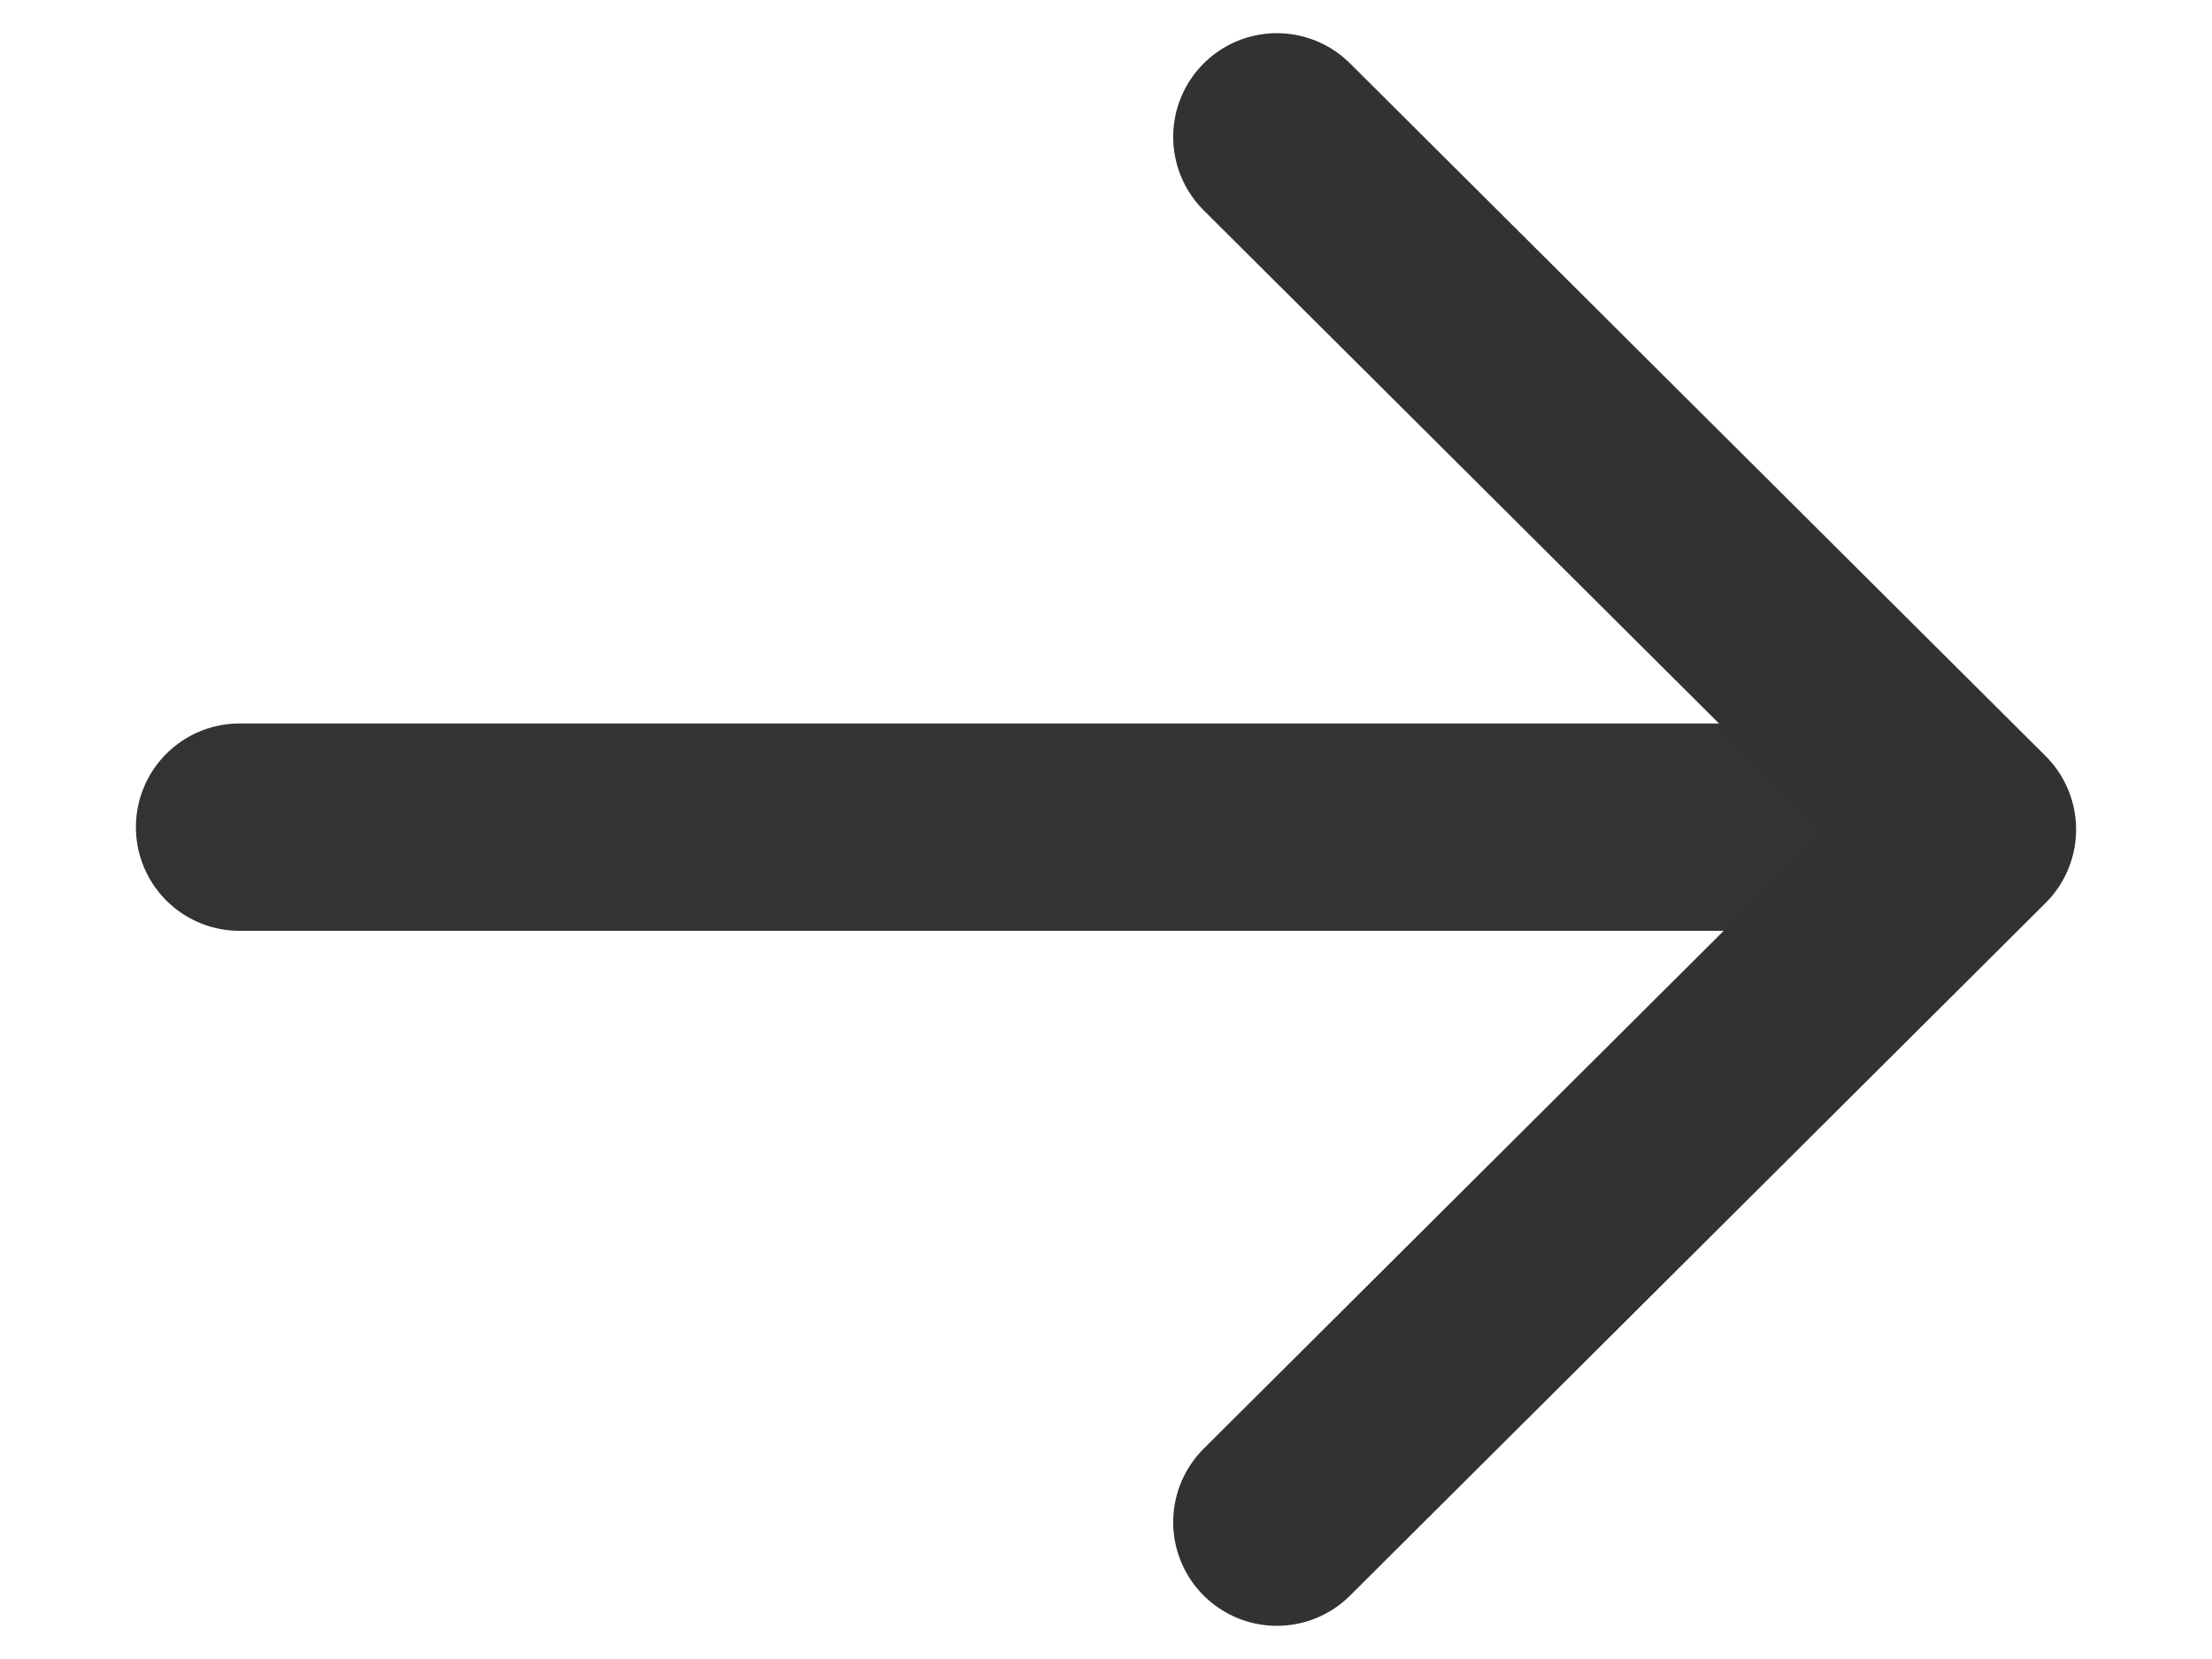
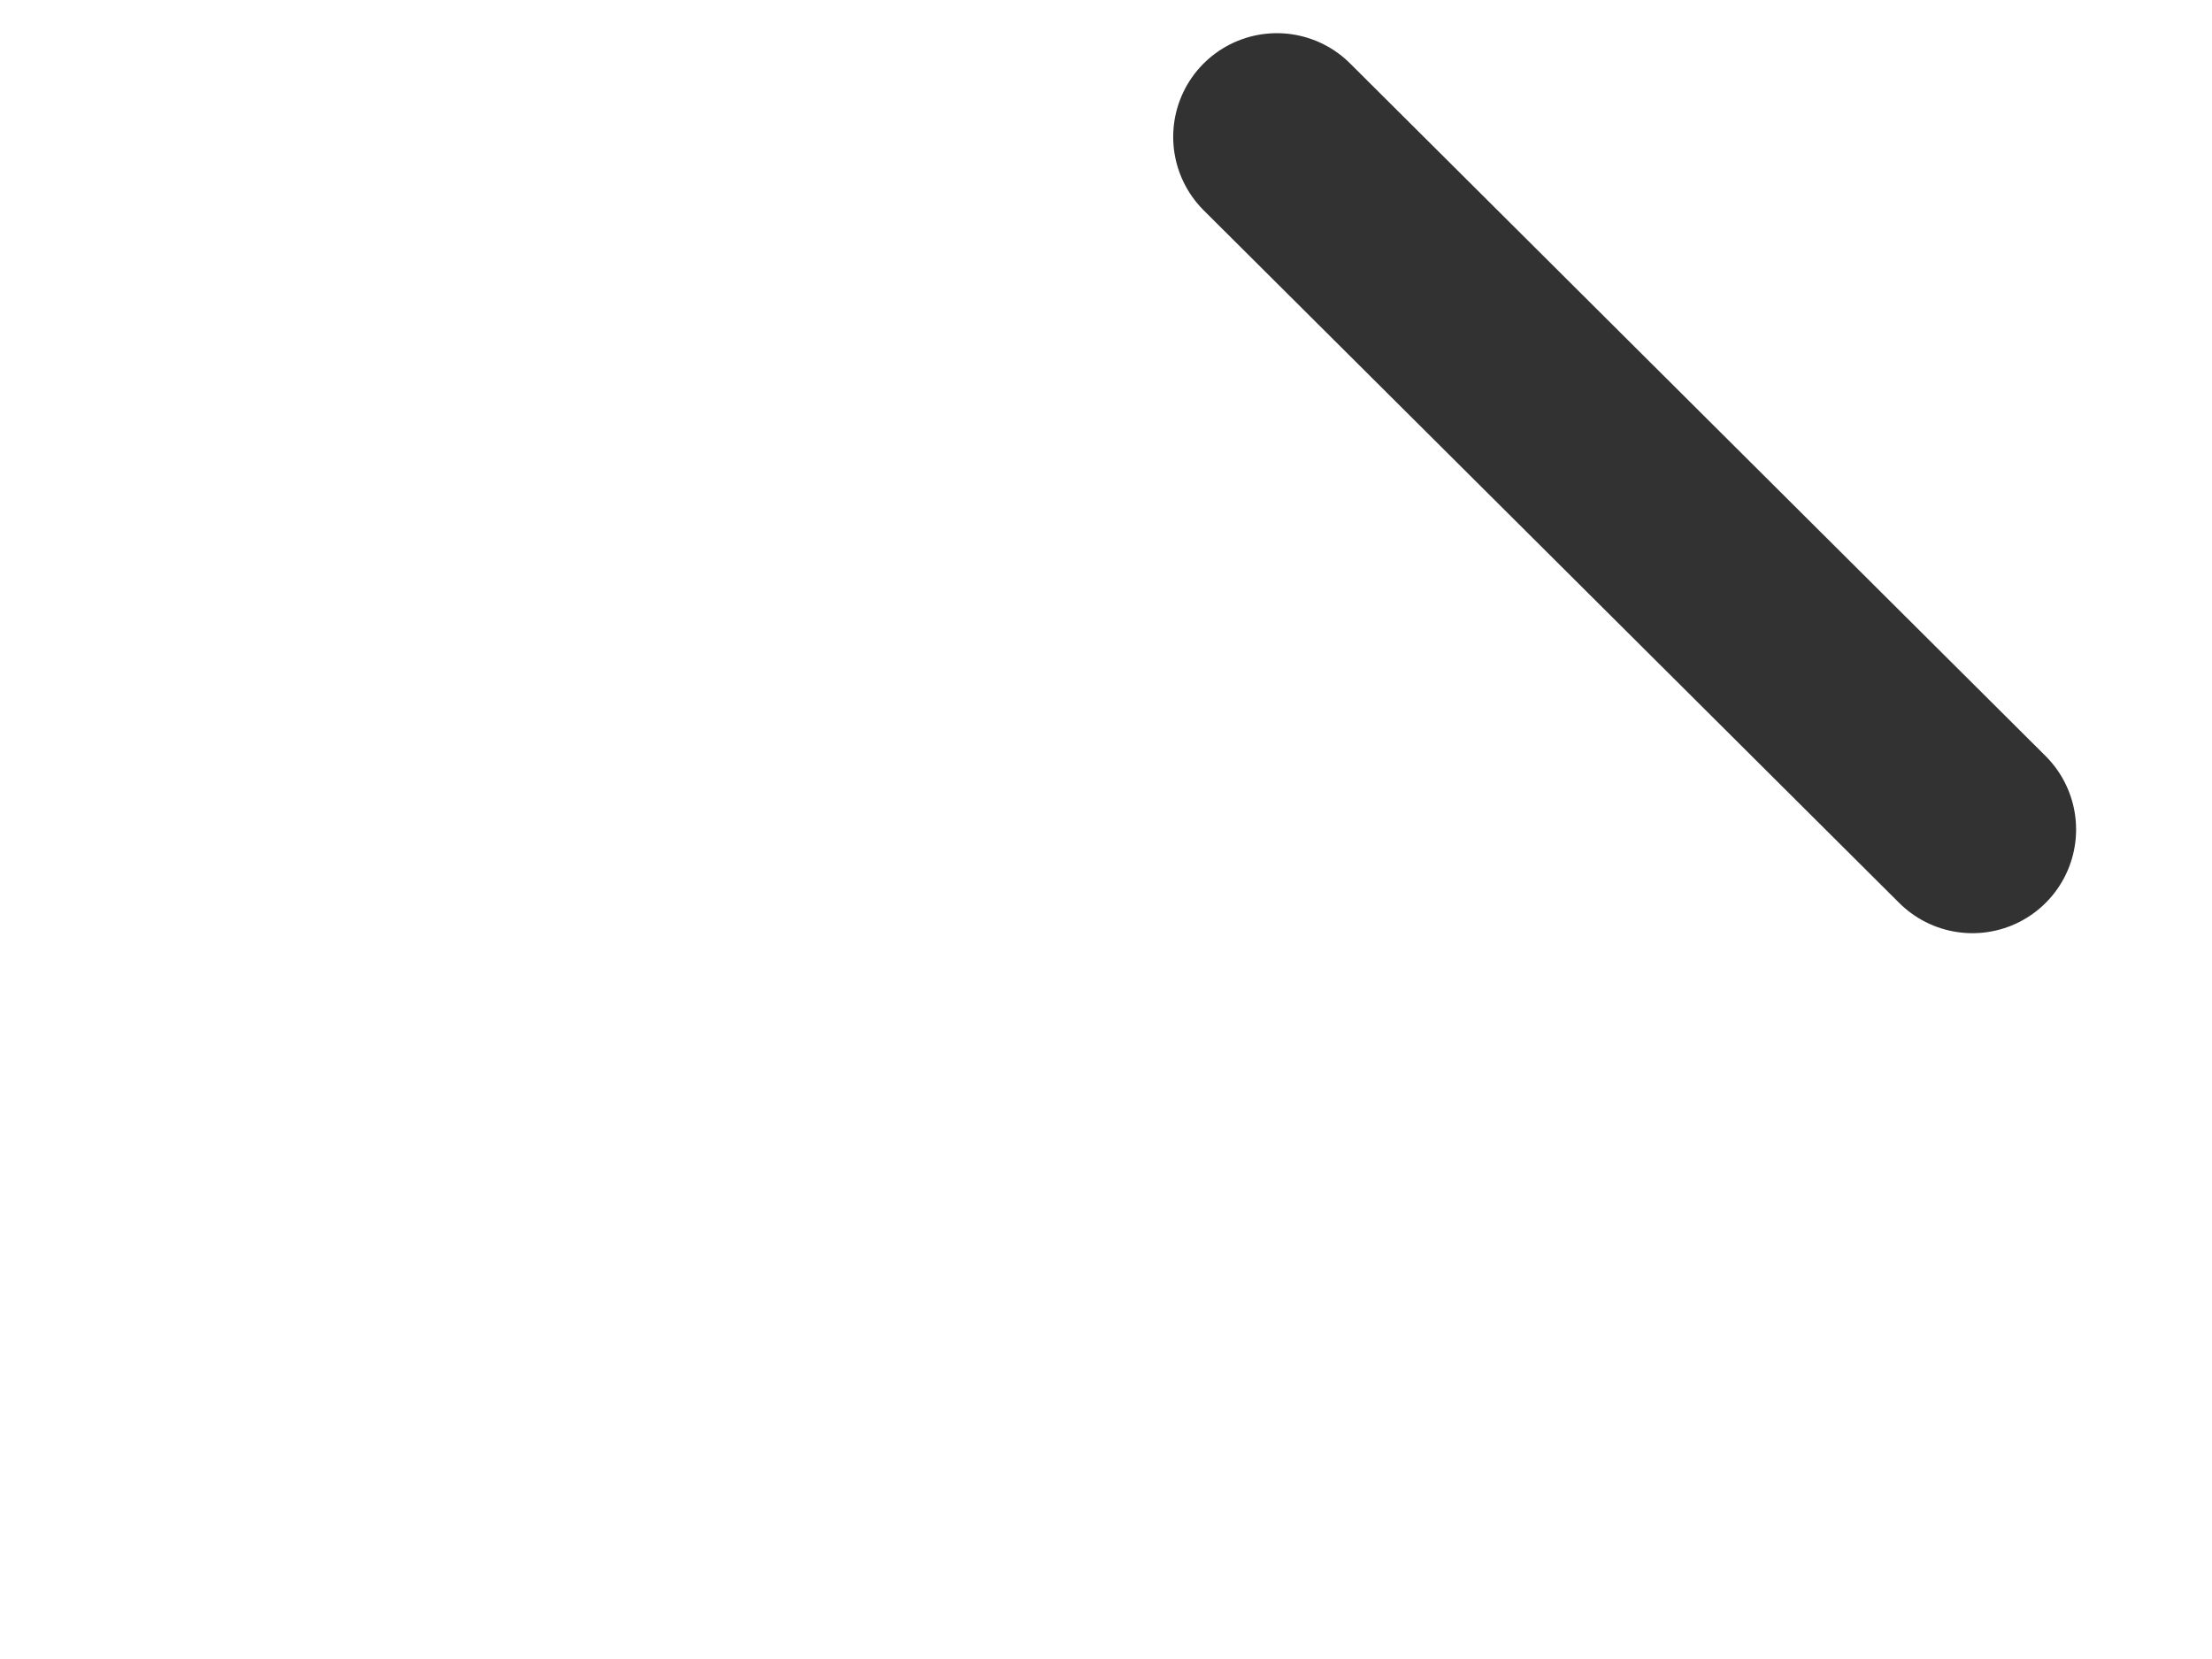
<svg xmlns="http://www.w3.org/2000/svg" width="16" height="12" viewBox="0 0 16 12" fill="none">
-   <path d="M1.733 5.983H14.225" stroke="#333333" stroke-width="1.5" stroke-linecap="round" stroke-linejoin="round" />
-   <path d="M9.236 0.99L14.267 6L9.236 11.01" stroke="#323232" stroke-width="1.5" stroke-linecap="round" stroke-linejoin="round" />
+   <path d="M9.236 0.99L14.267 6" stroke="#323232" stroke-width="1.5" stroke-linecap="round" stroke-linejoin="round" />
</svg>